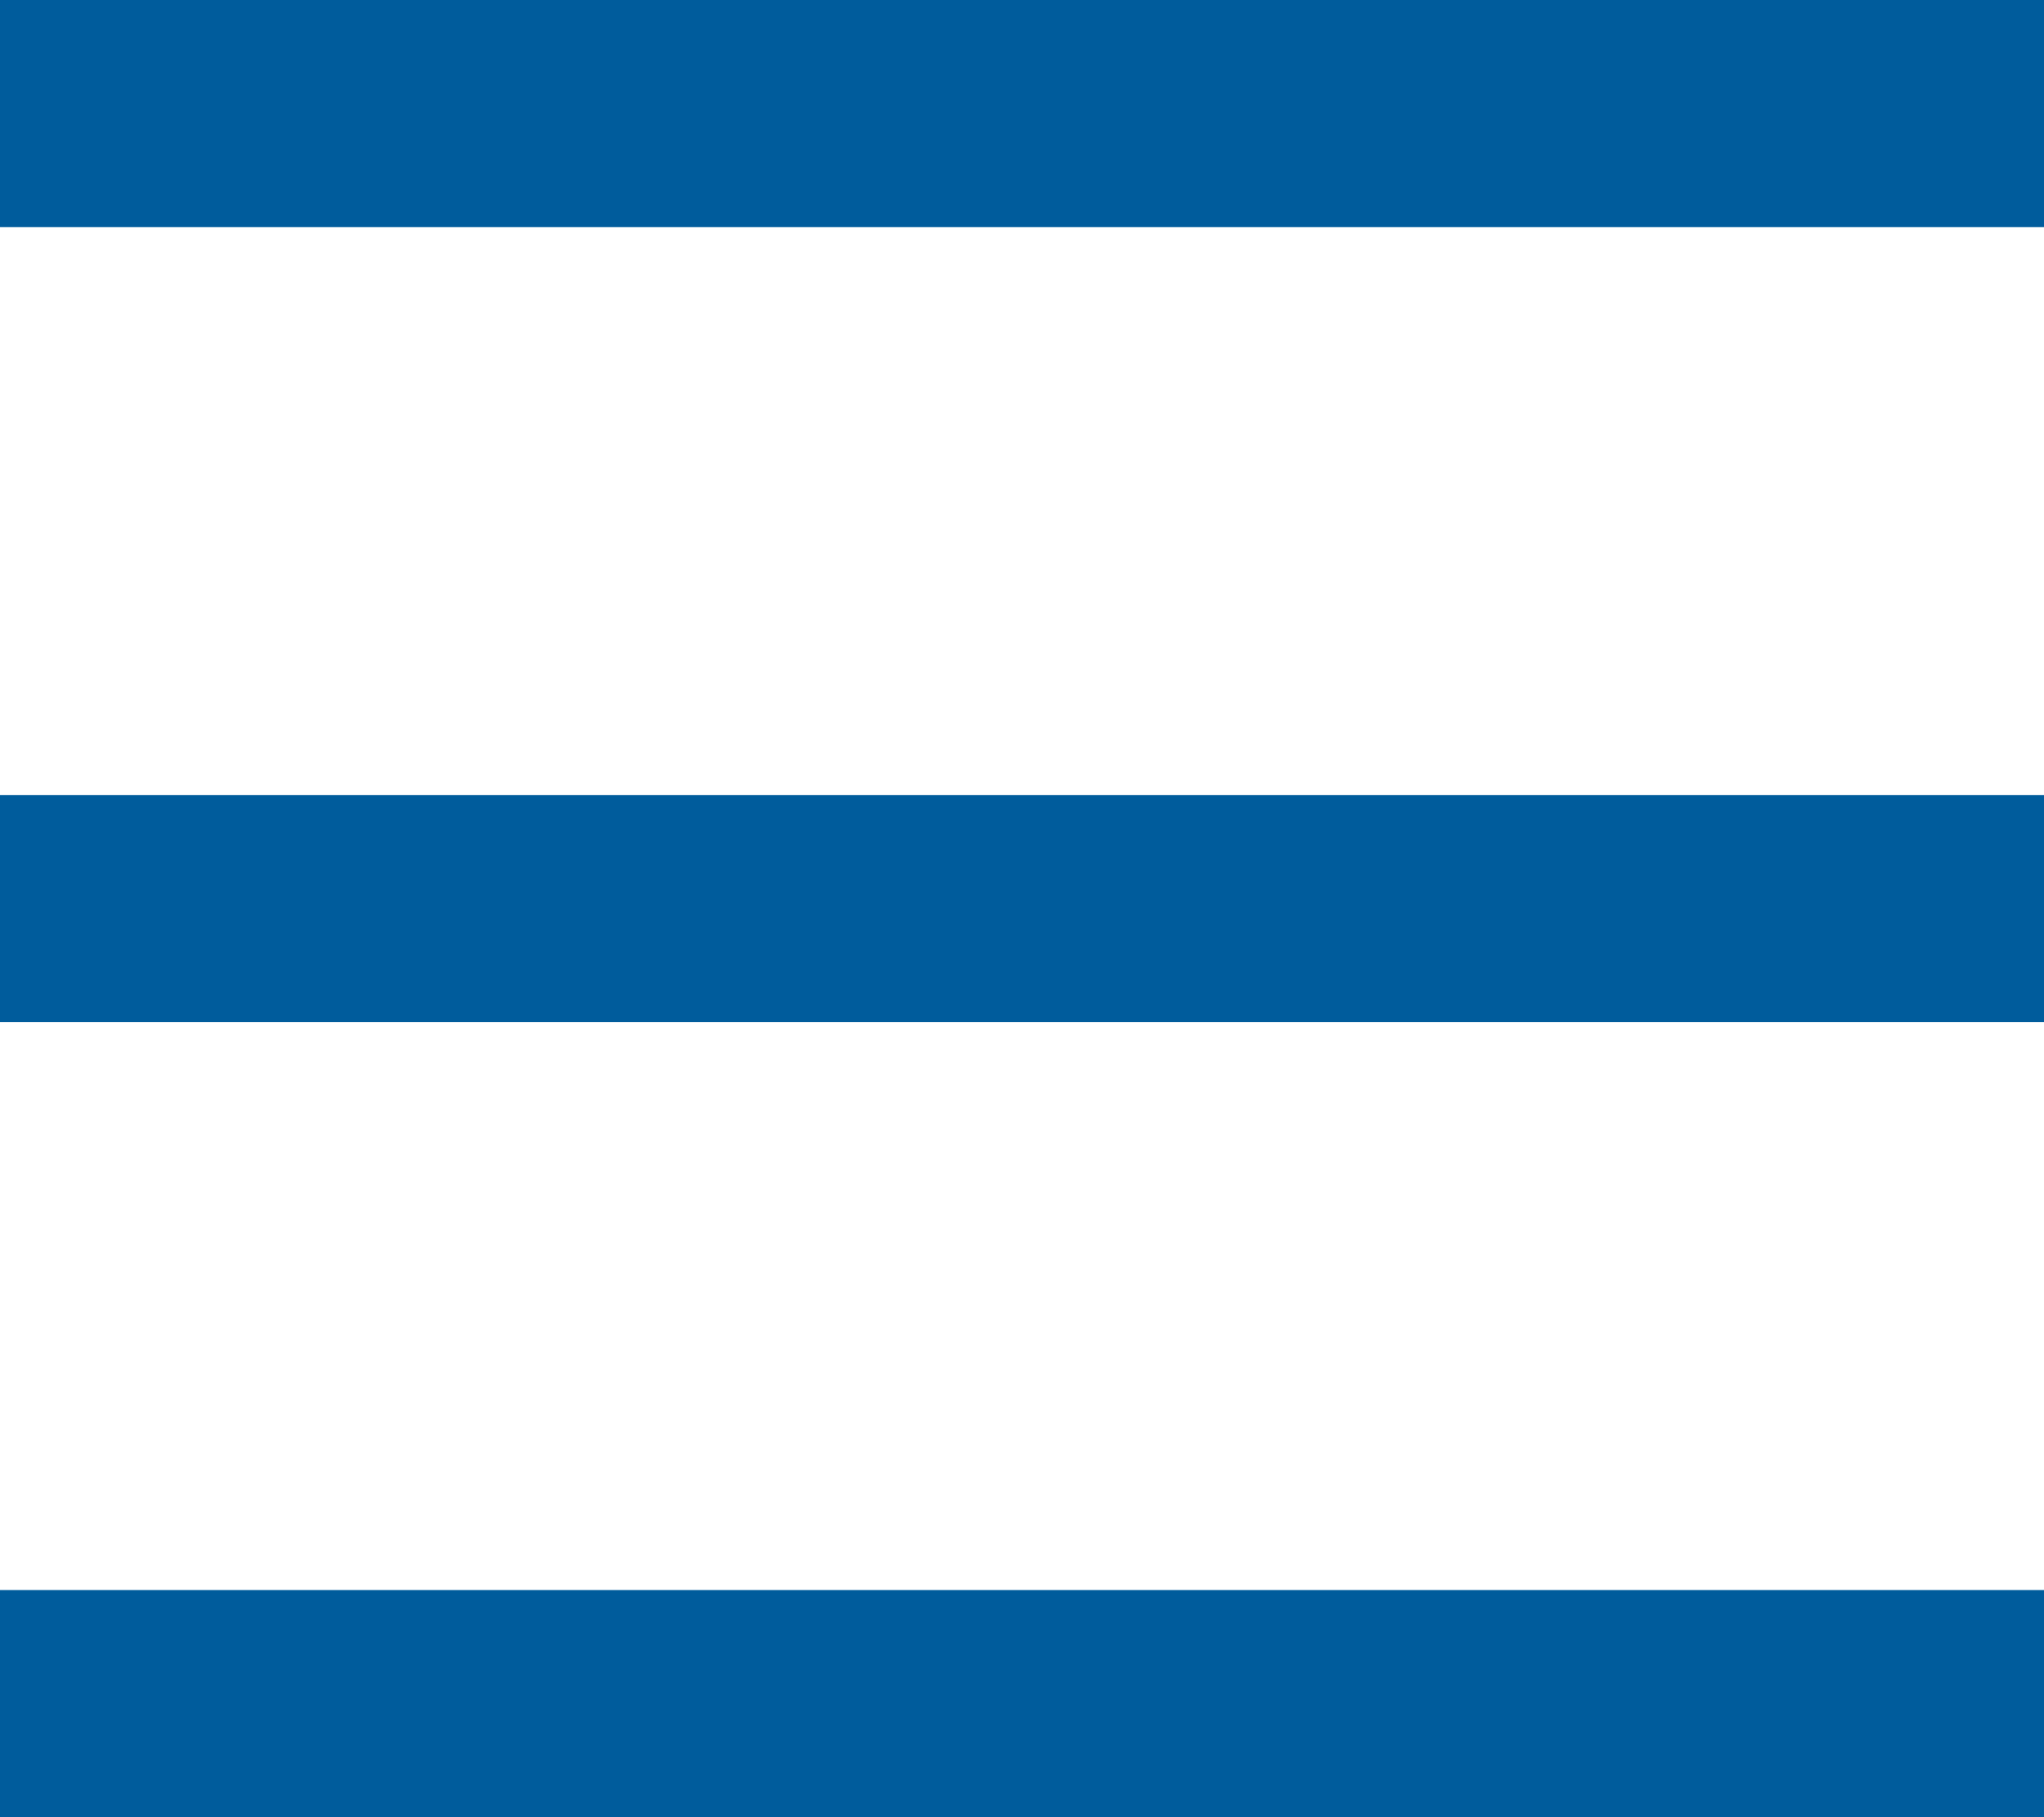
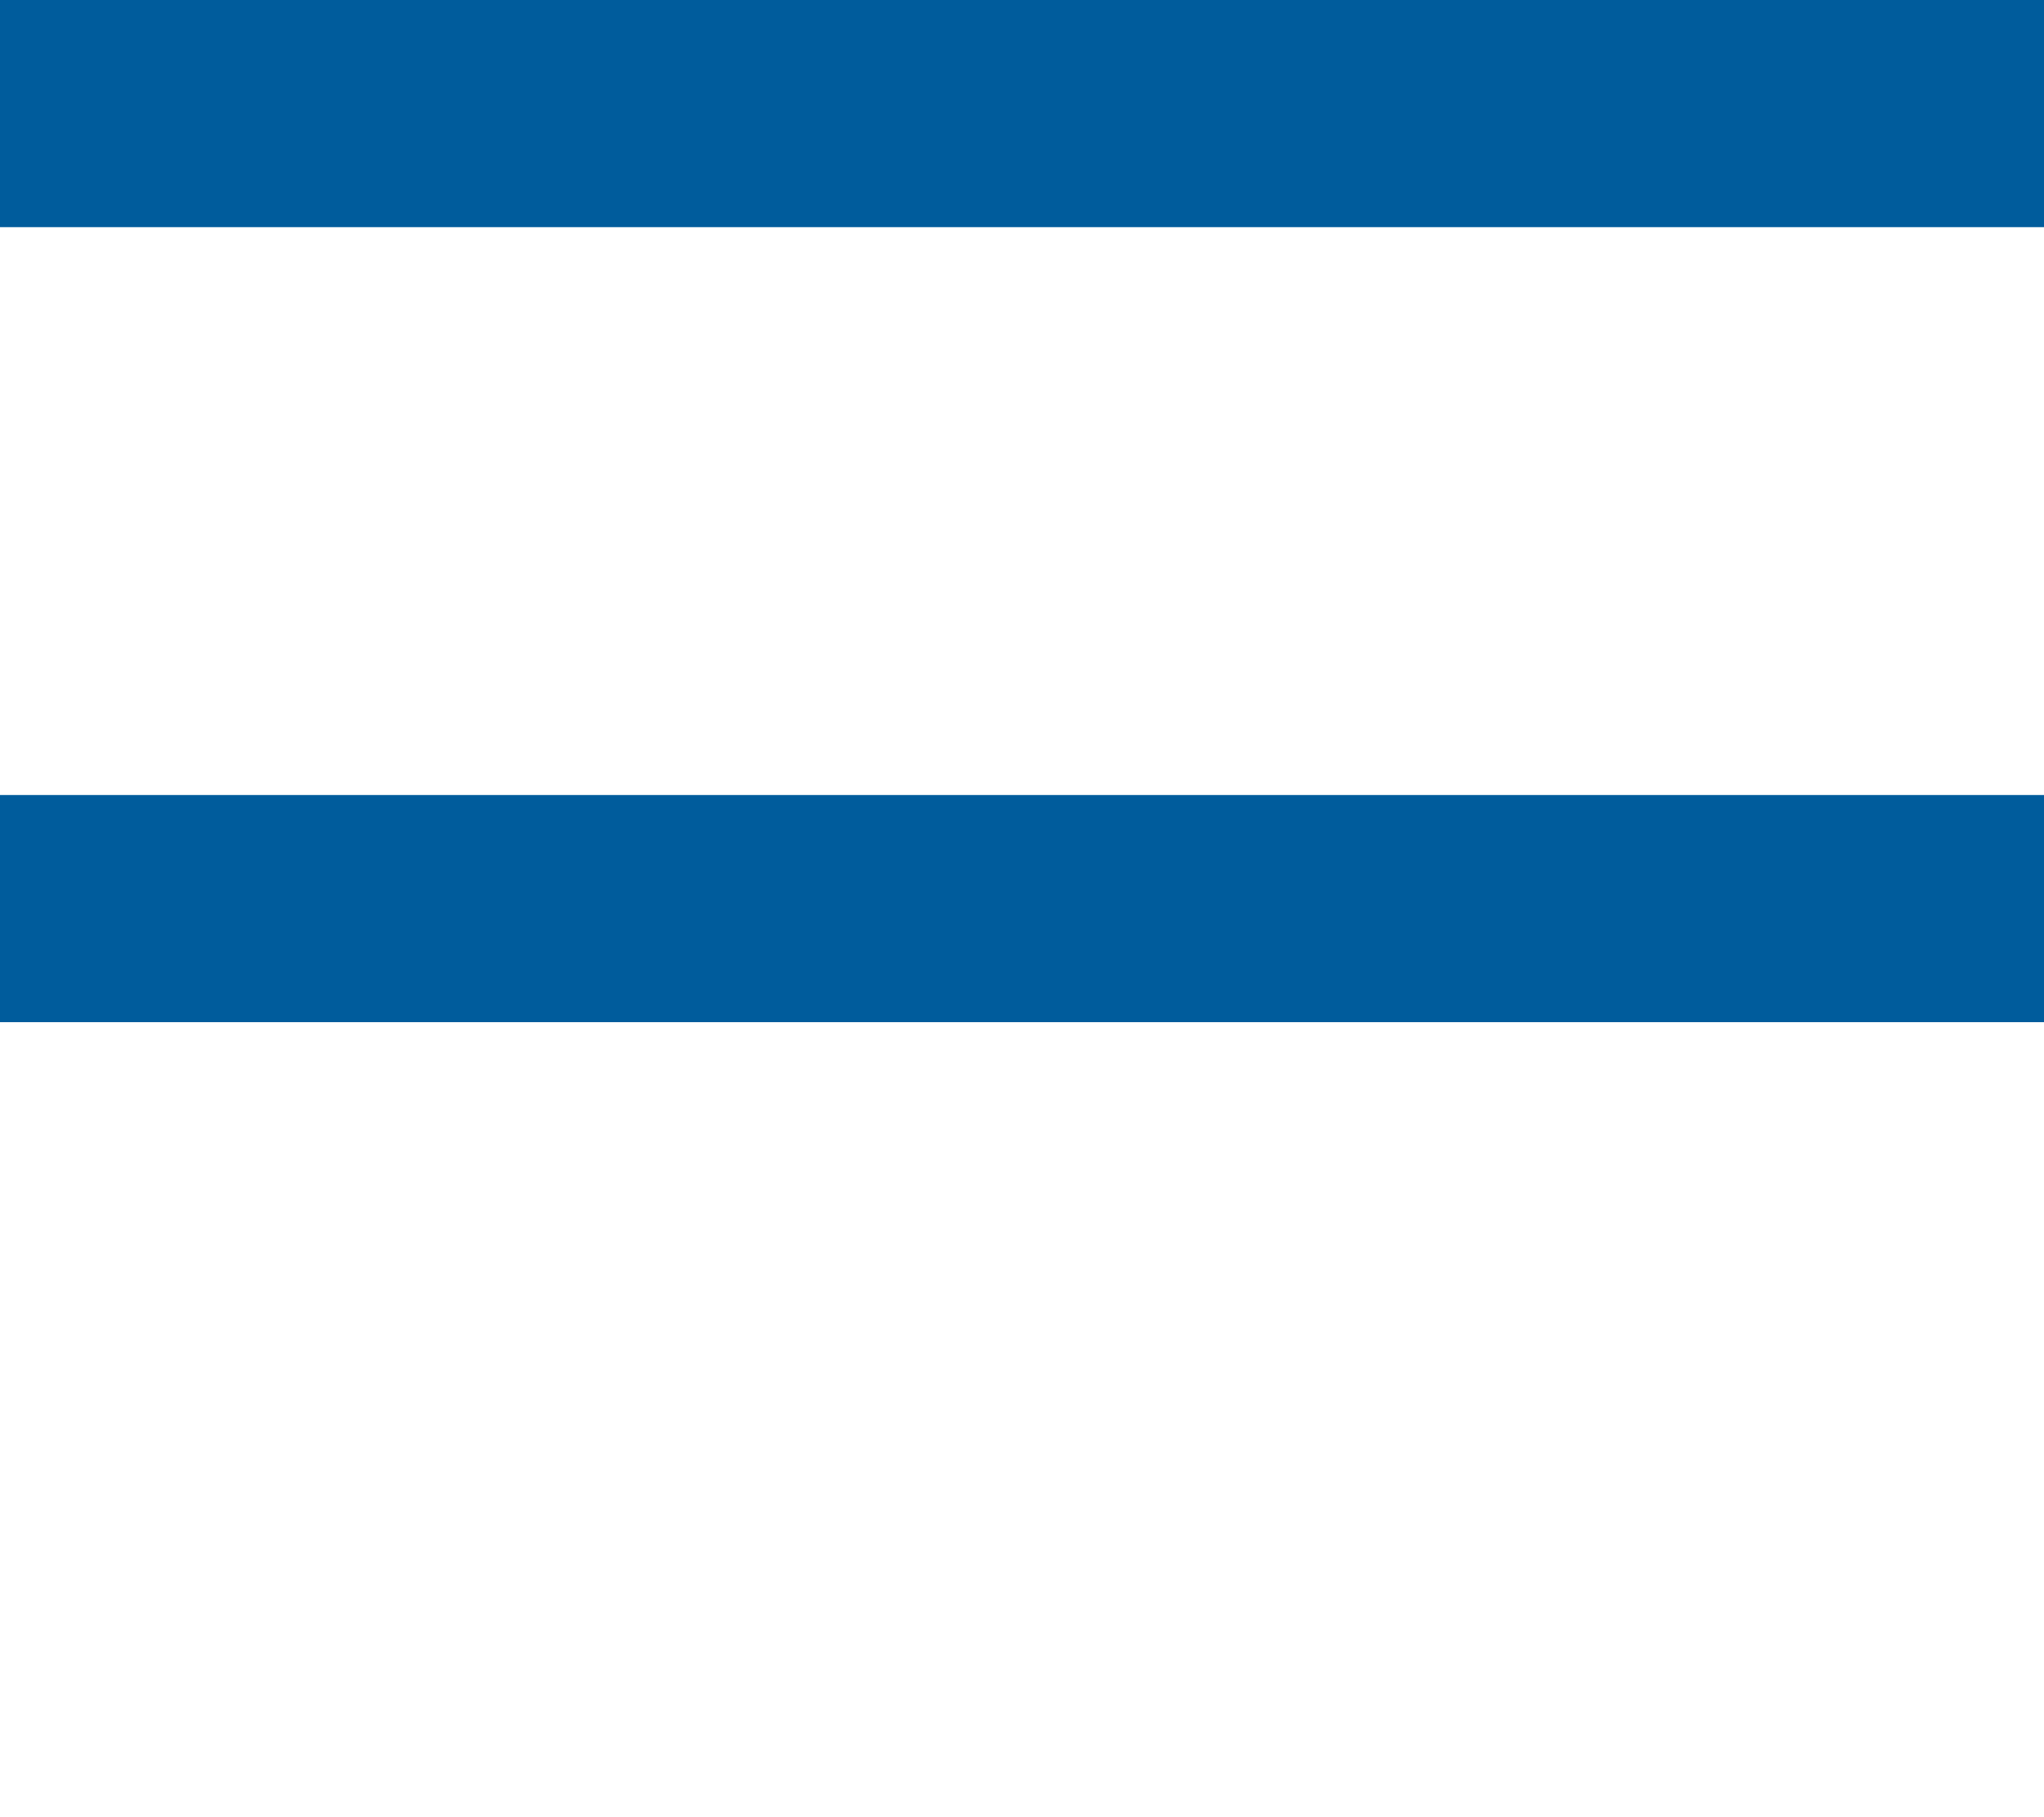
<svg xmlns="http://www.w3.org/2000/svg" height="16" viewBox="0 0 18 16" width="18">
  <g fill="none" fill-rule="evenodd" stroke="#005c9c" stroke-width="2">
    <path d="m0 1h18" />
    <path d="m0 8h18" />
-     <path d="m0 15h18" />
  </g>
</svg>